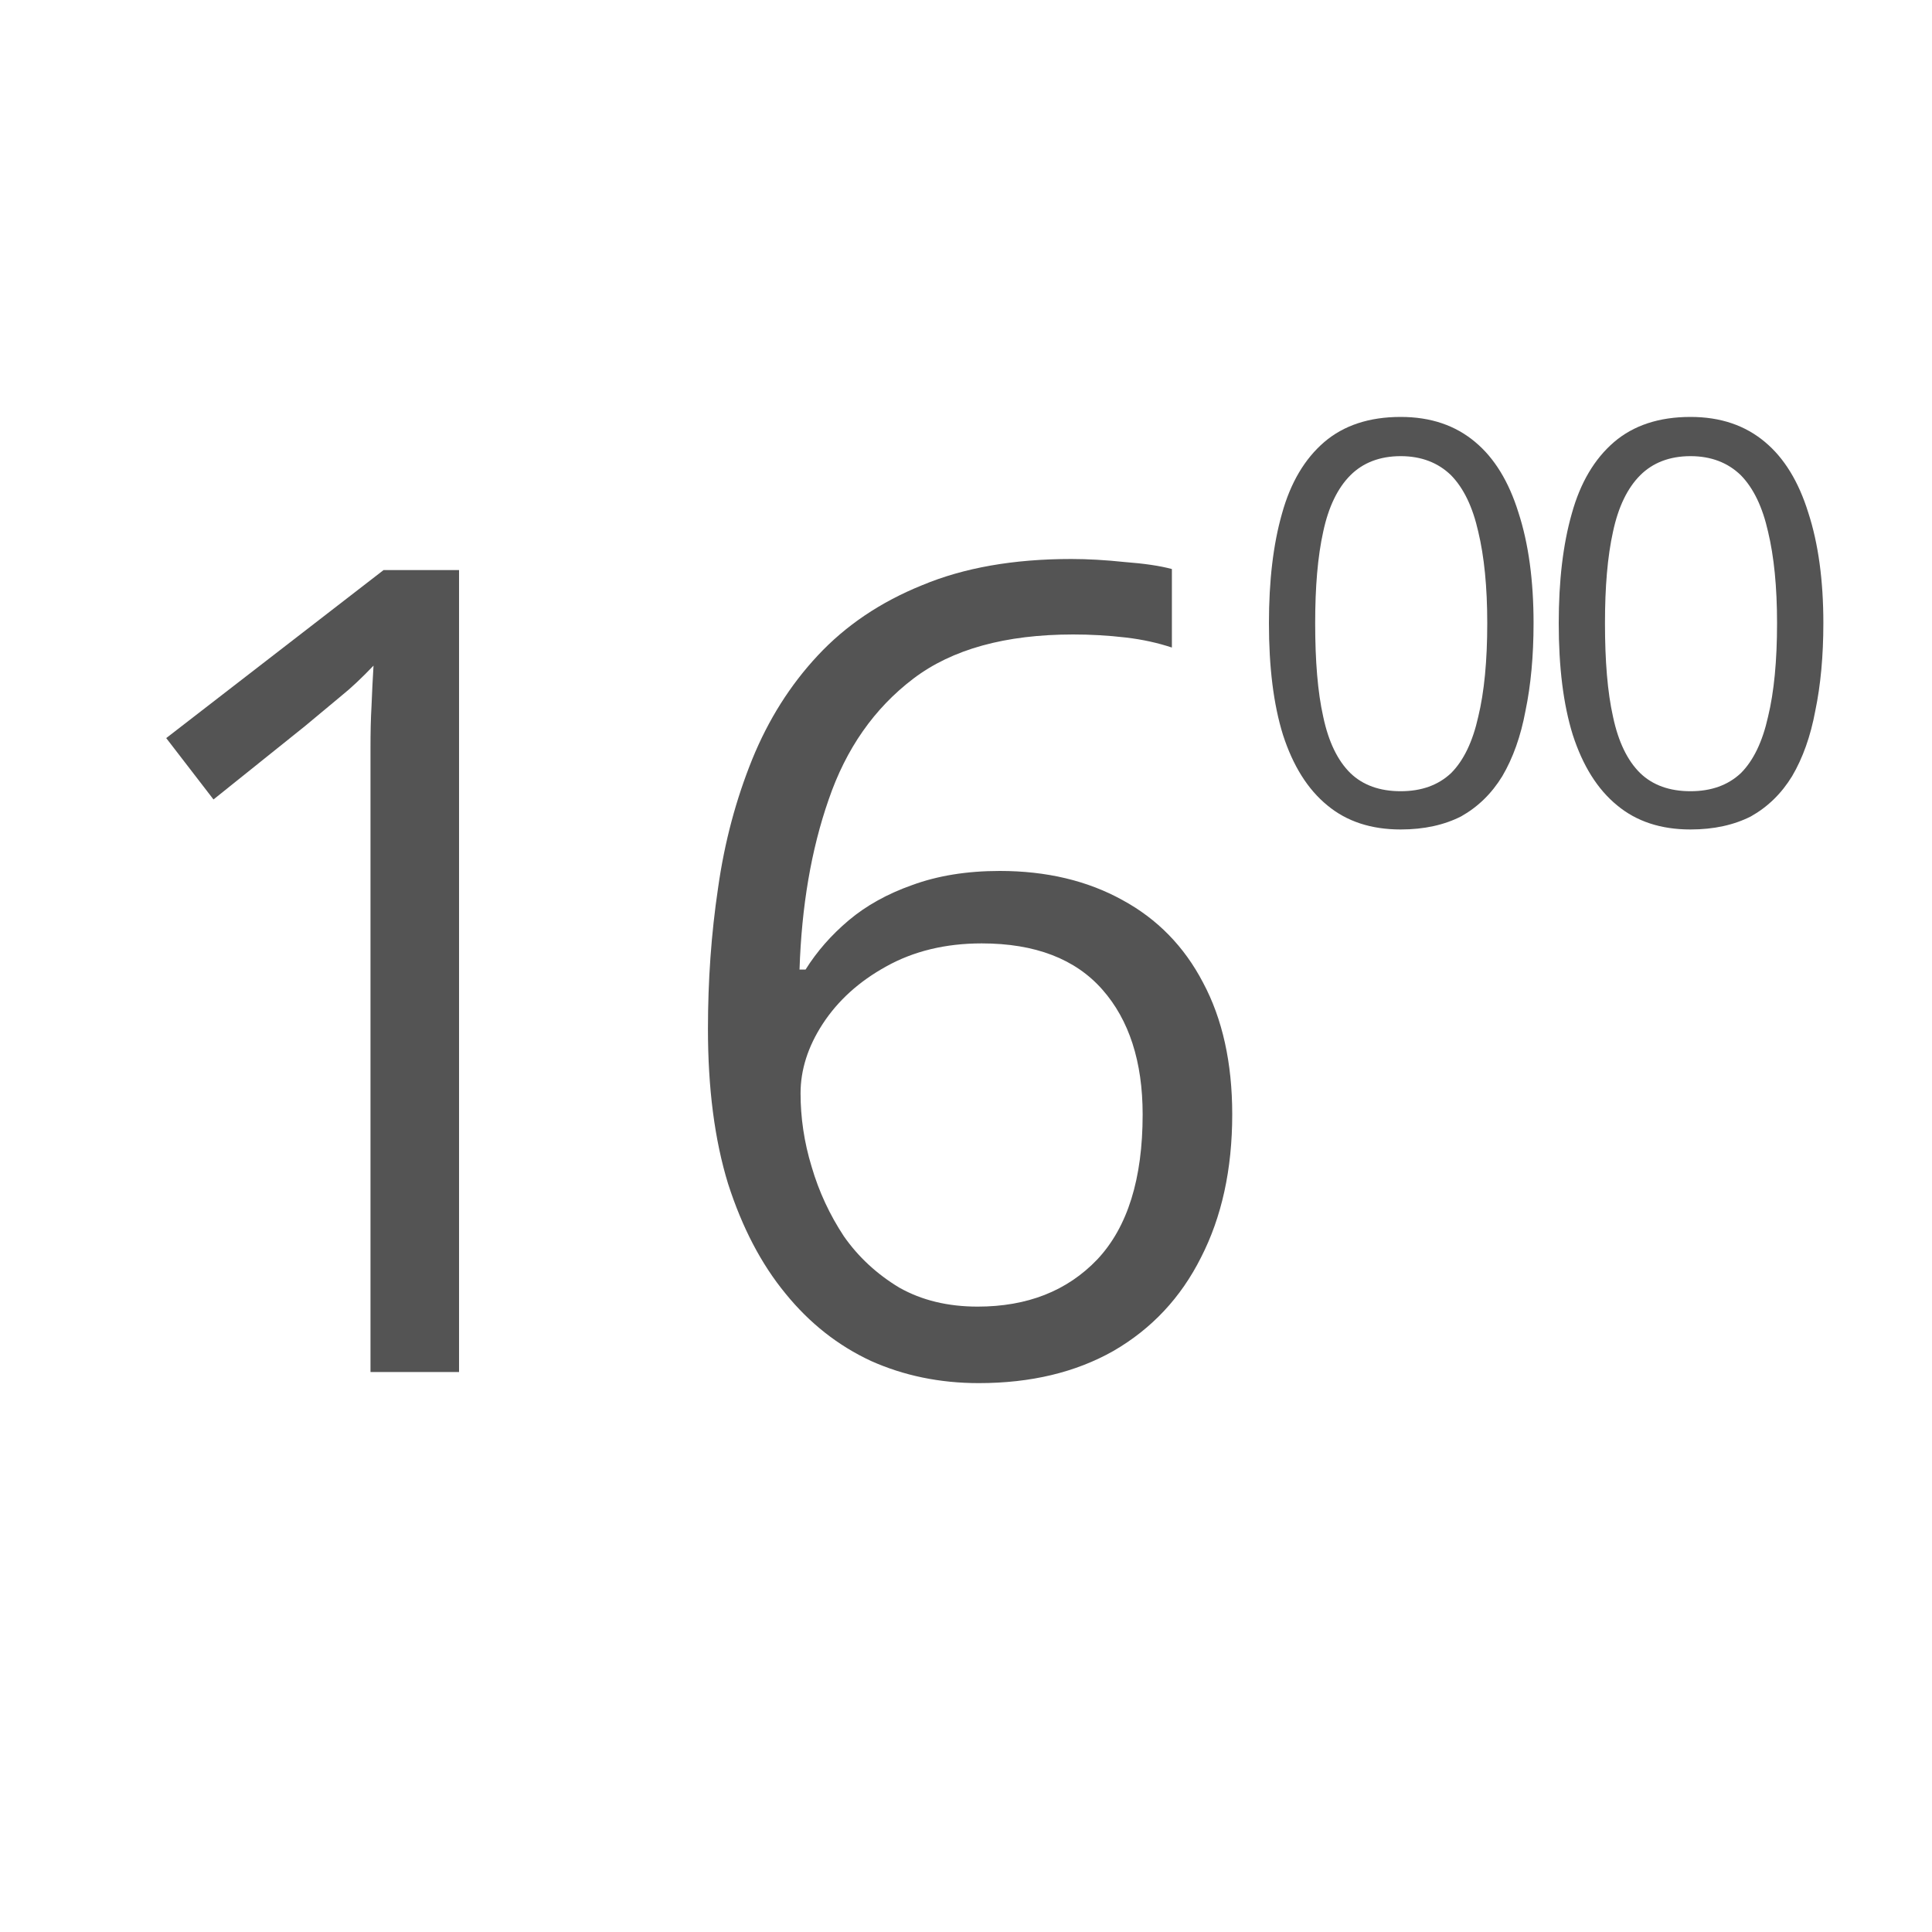
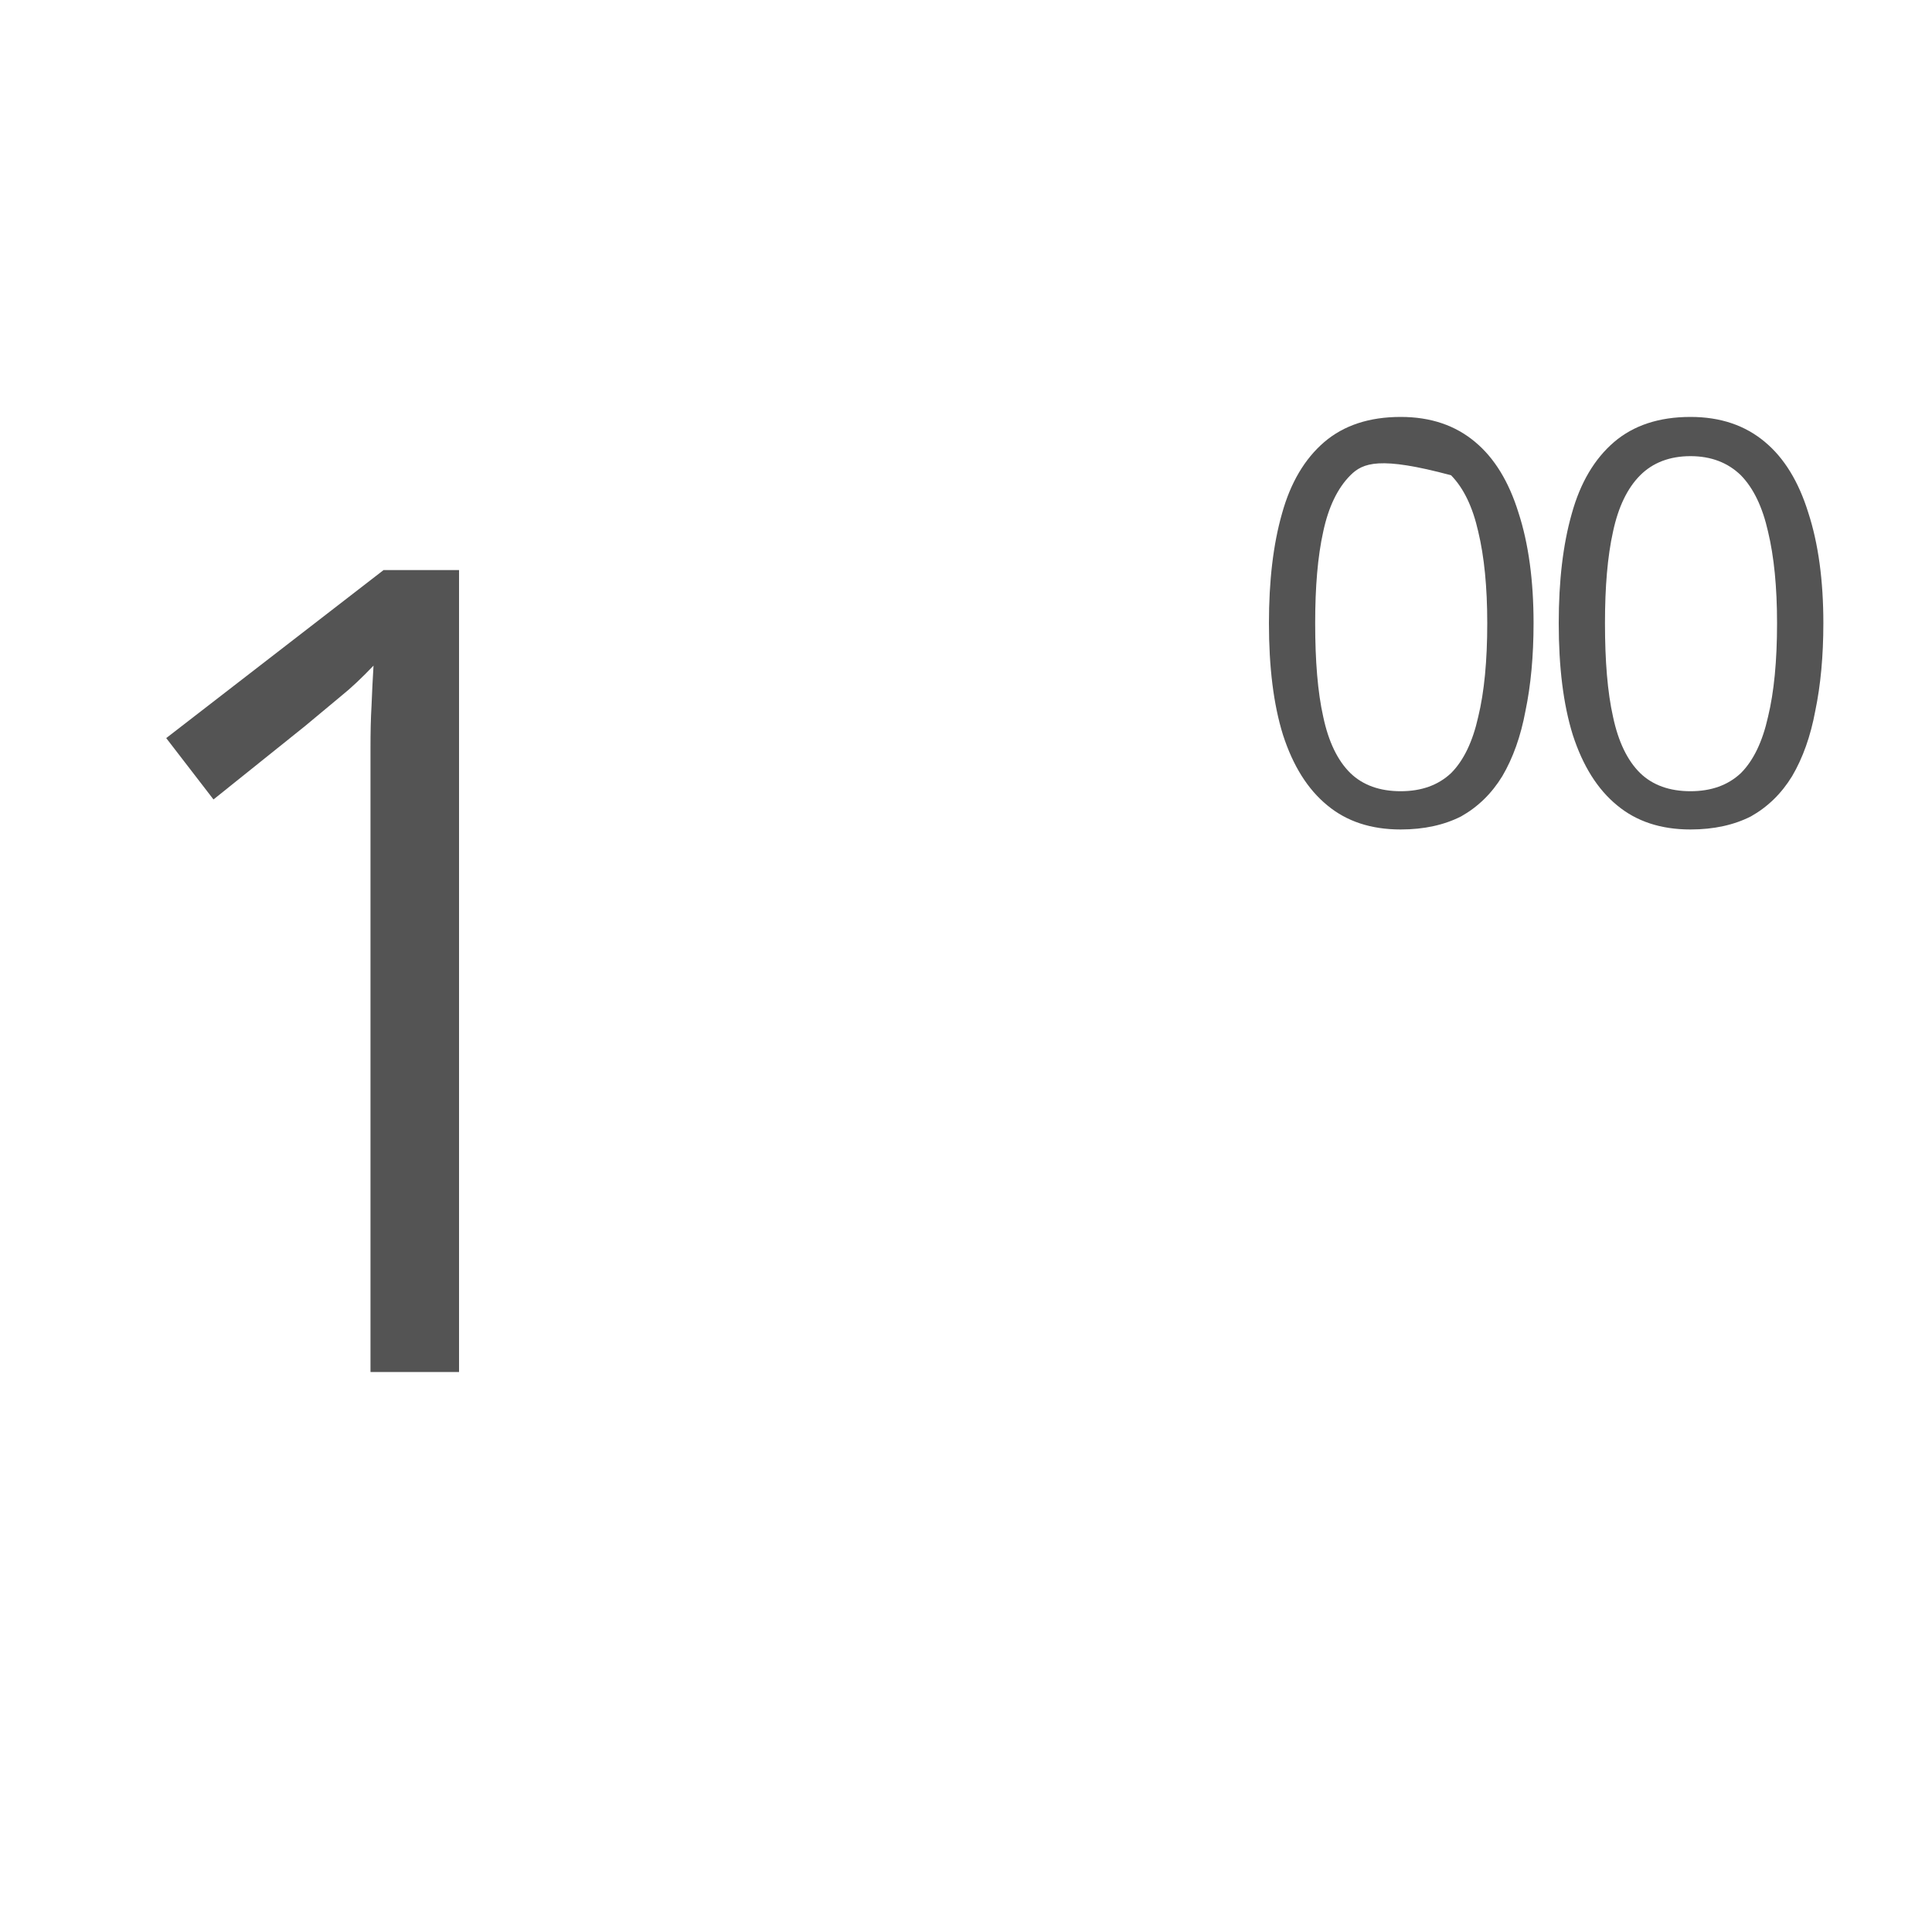
<svg xmlns="http://www.w3.org/2000/svg" height="40" preserveAspectRatio="xMidYMid meet" version="1.0" viewBox="0 0 30 30" width="40" zoomAndPan="magnify">
  <defs>
    <g />
  </defs>
  <g fill="#545454" fill-opacity="1">
    <g transform="translate(1.003, 21.305)">
      <g>
        <path d="M 6.125 0 L 4.75 0 L 4.75 -8.828 C 4.75 -9.16 4.75 -9.445 4.75 -9.688 C 4.75 -9.926 4.754 -10.145 4.766 -10.344 C 4.773 -10.551 4.785 -10.758 4.797 -10.969 C 4.617 -10.781 4.453 -10.625 4.297 -10.5 C 4.148 -10.375 3.961 -10.219 3.734 -10.031 L 2.312 -8.891 L 1.578 -9.844 L 4.953 -12.453 L 6.125 -12.453 Z M 6.125 0" />
      </g>
    </g>
  </g>
  <g fill="#545454" fill-opacity="1">
    <g transform="translate(10.009, 21.305)">
      <g>
-         <path d="M 0.984 -5.328 C 0.984 -6.078 1.035 -6.805 1.141 -7.516 C 1.242 -8.234 1.422 -8.898 1.672 -9.516 C 1.922 -10.129 2.258 -10.664 2.688 -11.125 C 3.125 -11.594 3.664 -11.957 4.312 -12.219 C 4.957 -12.488 5.727 -12.625 6.625 -12.625 C 6.883 -12.625 7.16 -12.609 7.453 -12.578 C 7.754 -12.555 8 -12.52 8.188 -12.469 L 8.188 -11.25 C 7.977 -11.32 7.738 -11.375 7.469 -11.406 C 7.195 -11.438 6.926 -11.453 6.656 -11.453 C 5.602 -11.453 4.773 -11.223 4.172 -10.766 C 3.566 -10.305 3.129 -9.68 2.859 -8.891 C 2.586 -8.109 2.438 -7.227 2.406 -6.25 L 2.5 -6.25 C 2.676 -6.531 2.898 -6.785 3.172 -7.016 C 3.441 -7.242 3.77 -7.426 4.156 -7.562 C 4.551 -7.707 5.004 -7.781 5.516 -7.781 C 6.242 -7.781 6.879 -7.629 7.422 -7.328 C 7.961 -7.035 8.379 -6.609 8.672 -6.047 C 8.973 -5.484 9.125 -4.801 9.125 -4 C 9.125 -3.145 8.961 -2.406 8.641 -1.781 C 8.328 -1.156 7.875 -0.672 7.281 -0.328 C 6.695 0.004 6 0.172 5.188 0.172 C 4.582 0.172 4.023 0.055 3.516 -0.172 C 3.004 -0.41 2.562 -0.758 2.188 -1.219 C 1.812 -1.676 1.516 -2.242 1.297 -2.922 C 1.086 -3.609 0.984 -4.41 0.984 -5.328 Z M 5.172 -1.016 C 5.941 -1.016 6.562 -1.258 7.031 -1.75 C 7.5 -2.25 7.734 -3 7.734 -4 C 7.734 -4.82 7.523 -5.469 7.109 -5.938 C 6.691 -6.414 6.066 -6.656 5.234 -6.656 C 4.672 -6.656 4.176 -6.535 3.75 -6.297 C 3.332 -6.066 3.004 -5.77 2.766 -5.406 C 2.535 -5.051 2.422 -4.691 2.422 -4.328 C 2.422 -3.953 2.477 -3.57 2.594 -3.188 C 2.707 -2.801 2.875 -2.441 3.094 -2.109 C 3.32 -1.785 3.609 -1.52 3.953 -1.312 C 4.305 -1.113 4.711 -1.016 5.172 -1.016 Z M 5.172 -1.016" />
-       </g>
+         </g>
    </g>
  </g>
  <g fill="#545454" fill-opacity="1">
    <g transform="translate(19.266, 12.802)">
      <g>
-         <path d="M 4.547 -3.125 C 4.547 -2.613 4.504 -2.16 4.422 -1.766 C 4.348 -1.367 4.227 -1.031 4.062 -0.75 C 3.895 -0.477 3.68 -0.27 3.422 -0.125 C 3.16 0.008 2.848 0.078 2.484 0.078 C 2.023 0.078 1.645 -0.047 1.344 -0.297 C 1.039 -0.547 0.812 -0.91 0.656 -1.391 C 0.508 -1.867 0.438 -2.445 0.438 -3.125 C 0.438 -3.781 0.504 -4.348 0.641 -4.828 C 0.773 -5.305 0.992 -5.676 1.297 -5.938 C 1.598 -6.195 1.992 -6.328 2.484 -6.328 C 2.953 -6.328 3.336 -6.195 3.641 -5.938 C 3.941 -5.688 4.164 -5.32 4.312 -4.844 C 4.469 -4.363 4.547 -3.789 4.547 -3.125 Z M 1.156 -3.125 C 1.156 -2.539 1.195 -2.055 1.281 -1.672 C 1.363 -1.285 1.504 -0.992 1.703 -0.797 C 1.898 -0.609 2.16 -0.516 2.484 -0.516 C 2.805 -0.516 3.066 -0.609 3.266 -0.797 C 3.461 -0.992 3.602 -1.285 3.688 -1.672 C 3.781 -2.055 3.828 -2.539 3.828 -3.125 C 3.828 -3.688 3.781 -4.16 3.688 -4.547 C 3.602 -4.93 3.461 -5.223 3.266 -5.422 C 3.066 -5.617 2.805 -5.719 2.484 -5.719 C 2.16 -5.719 1.898 -5.617 1.703 -5.422 C 1.504 -5.223 1.363 -4.93 1.281 -4.547 C 1.195 -4.16 1.156 -3.688 1.156 -3.125 Z M 1.156 -3.125" />
+         <path d="M 4.547 -3.125 C 4.547 -2.613 4.504 -2.16 4.422 -1.766 C 4.348 -1.367 4.227 -1.031 4.062 -0.75 C 3.895 -0.477 3.68 -0.27 3.422 -0.125 C 3.16 0.008 2.848 0.078 2.484 0.078 C 2.023 0.078 1.645 -0.047 1.344 -0.297 C 1.039 -0.547 0.812 -0.91 0.656 -1.391 C 0.508 -1.867 0.438 -2.445 0.438 -3.125 C 0.438 -3.781 0.504 -4.348 0.641 -4.828 C 0.773 -5.305 0.992 -5.676 1.297 -5.938 C 1.598 -6.195 1.992 -6.328 2.484 -6.328 C 2.953 -6.328 3.336 -6.195 3.641 -5.938 C 3.941 -5.688 4.164 -5.32 4.312 -4.844 C 4.469 -4.363 4.547 -3.789 4.547 -3.125 Z M 1.156 -3.125 C 1.156 -2.539 1.195 -2.055 1.281 -1.672 C 1.363 -1.285 1.504 -0.992 1.703 -0.797 C 1.898 -0.609 2.16 -0.516 2.484 -0.516 C 2.805 -0.516 3.066 -0.609 3.266 -0.797 C 3.461 -0.992 3.602 -1.285 3.688 -1.672 C 3.781 -2.055 3.828 -2.539 3.828 -3.125 C 3.828 -3.688 3.781 -4.16 3.688 -4.547 C 3.602 -4.93 3.461 -5.223 3.266 -5.422 C 2.16 -5.719 1.898 -5.617 1.703 -5.422 C 1.504 -5.223 1.363 -4.93 1.281 -4.547 C 1.195 -4.16 1.156 -3.688 1.156 -3.125 Z M 1.156 -3.125" />
      </g>
    </g>
  </g>
  <g fill="#545454" fill-opacity="1">
    <g transform="translate(23.766, 12.802)">
      <g>
        <path d="M 4.547 -3.125 C 4.547 -2.613 4.504 -2.16 4.422 -1.766 C 4.348 -1.367 4.227 -1.031 4.062 -0.75 C 3.895 -0.477 3.68 -0.27 3.422 -0.125 C 3.16 0.008 2.848 0.078 2.484 0.078 C 2.023 0.078 1.645 -0.047 1.344 -0.297 C 1.039 -0.547 0.812 -0.91 0.656 -1.391 C 0.508 -1.867 0.438 -2.445 0.438 -3.125 C 0.438 -3.781 0.504 -4.348 0.641 -4.828 C 0.773 -5.305 0.992 -5.676 1.297 -5.938 C 1.598 -6.195 1.992 -6.328 2.484 -6.328 C 2.953 -6.328 3.336 -6.195 3.641 -5.938 C 3.941 -5.688 4.164 -5.32 4.312 -4.844 C 4.469 -4.363 4.547 -3.789 4.547 -3.125 Z M 1.156 -3.125 C 1.156 -2.539 1.195 -2.055 1.281 -1.672 C 1.363 -1.285 1.504 -0.992 1.703 -0.797 C 1.898 -0.609 2.16 -0.516 2.484 -0.516 C 2.805 -0.516 3.066 -0.609 3.266 -0.797 C 3.461 -0.992 3.602 -1.285 3.688 -1.672 C 3.781 -2.055 3.828 -2.539 3.828 -3.125 C 3.828 -3.688 3.781 -4.16 3.688 -4.547 C 3.602 -4.93 3.461 -5.223 3.266 -5.422 C 3.066 -5.617 2.805 -5.719 2.484 -5.719 C 2.16 -5.719 1.898 -5.617 1.703 -5.422 C 1.504 -5.223 1.363 -4.93 1.281 -4.547 C 1.195 -4.16 1.156 -3.688 1.156 -3.125 Z M 1.156 -3.125" />
      </g>
    </g>
  </g>
</svg>